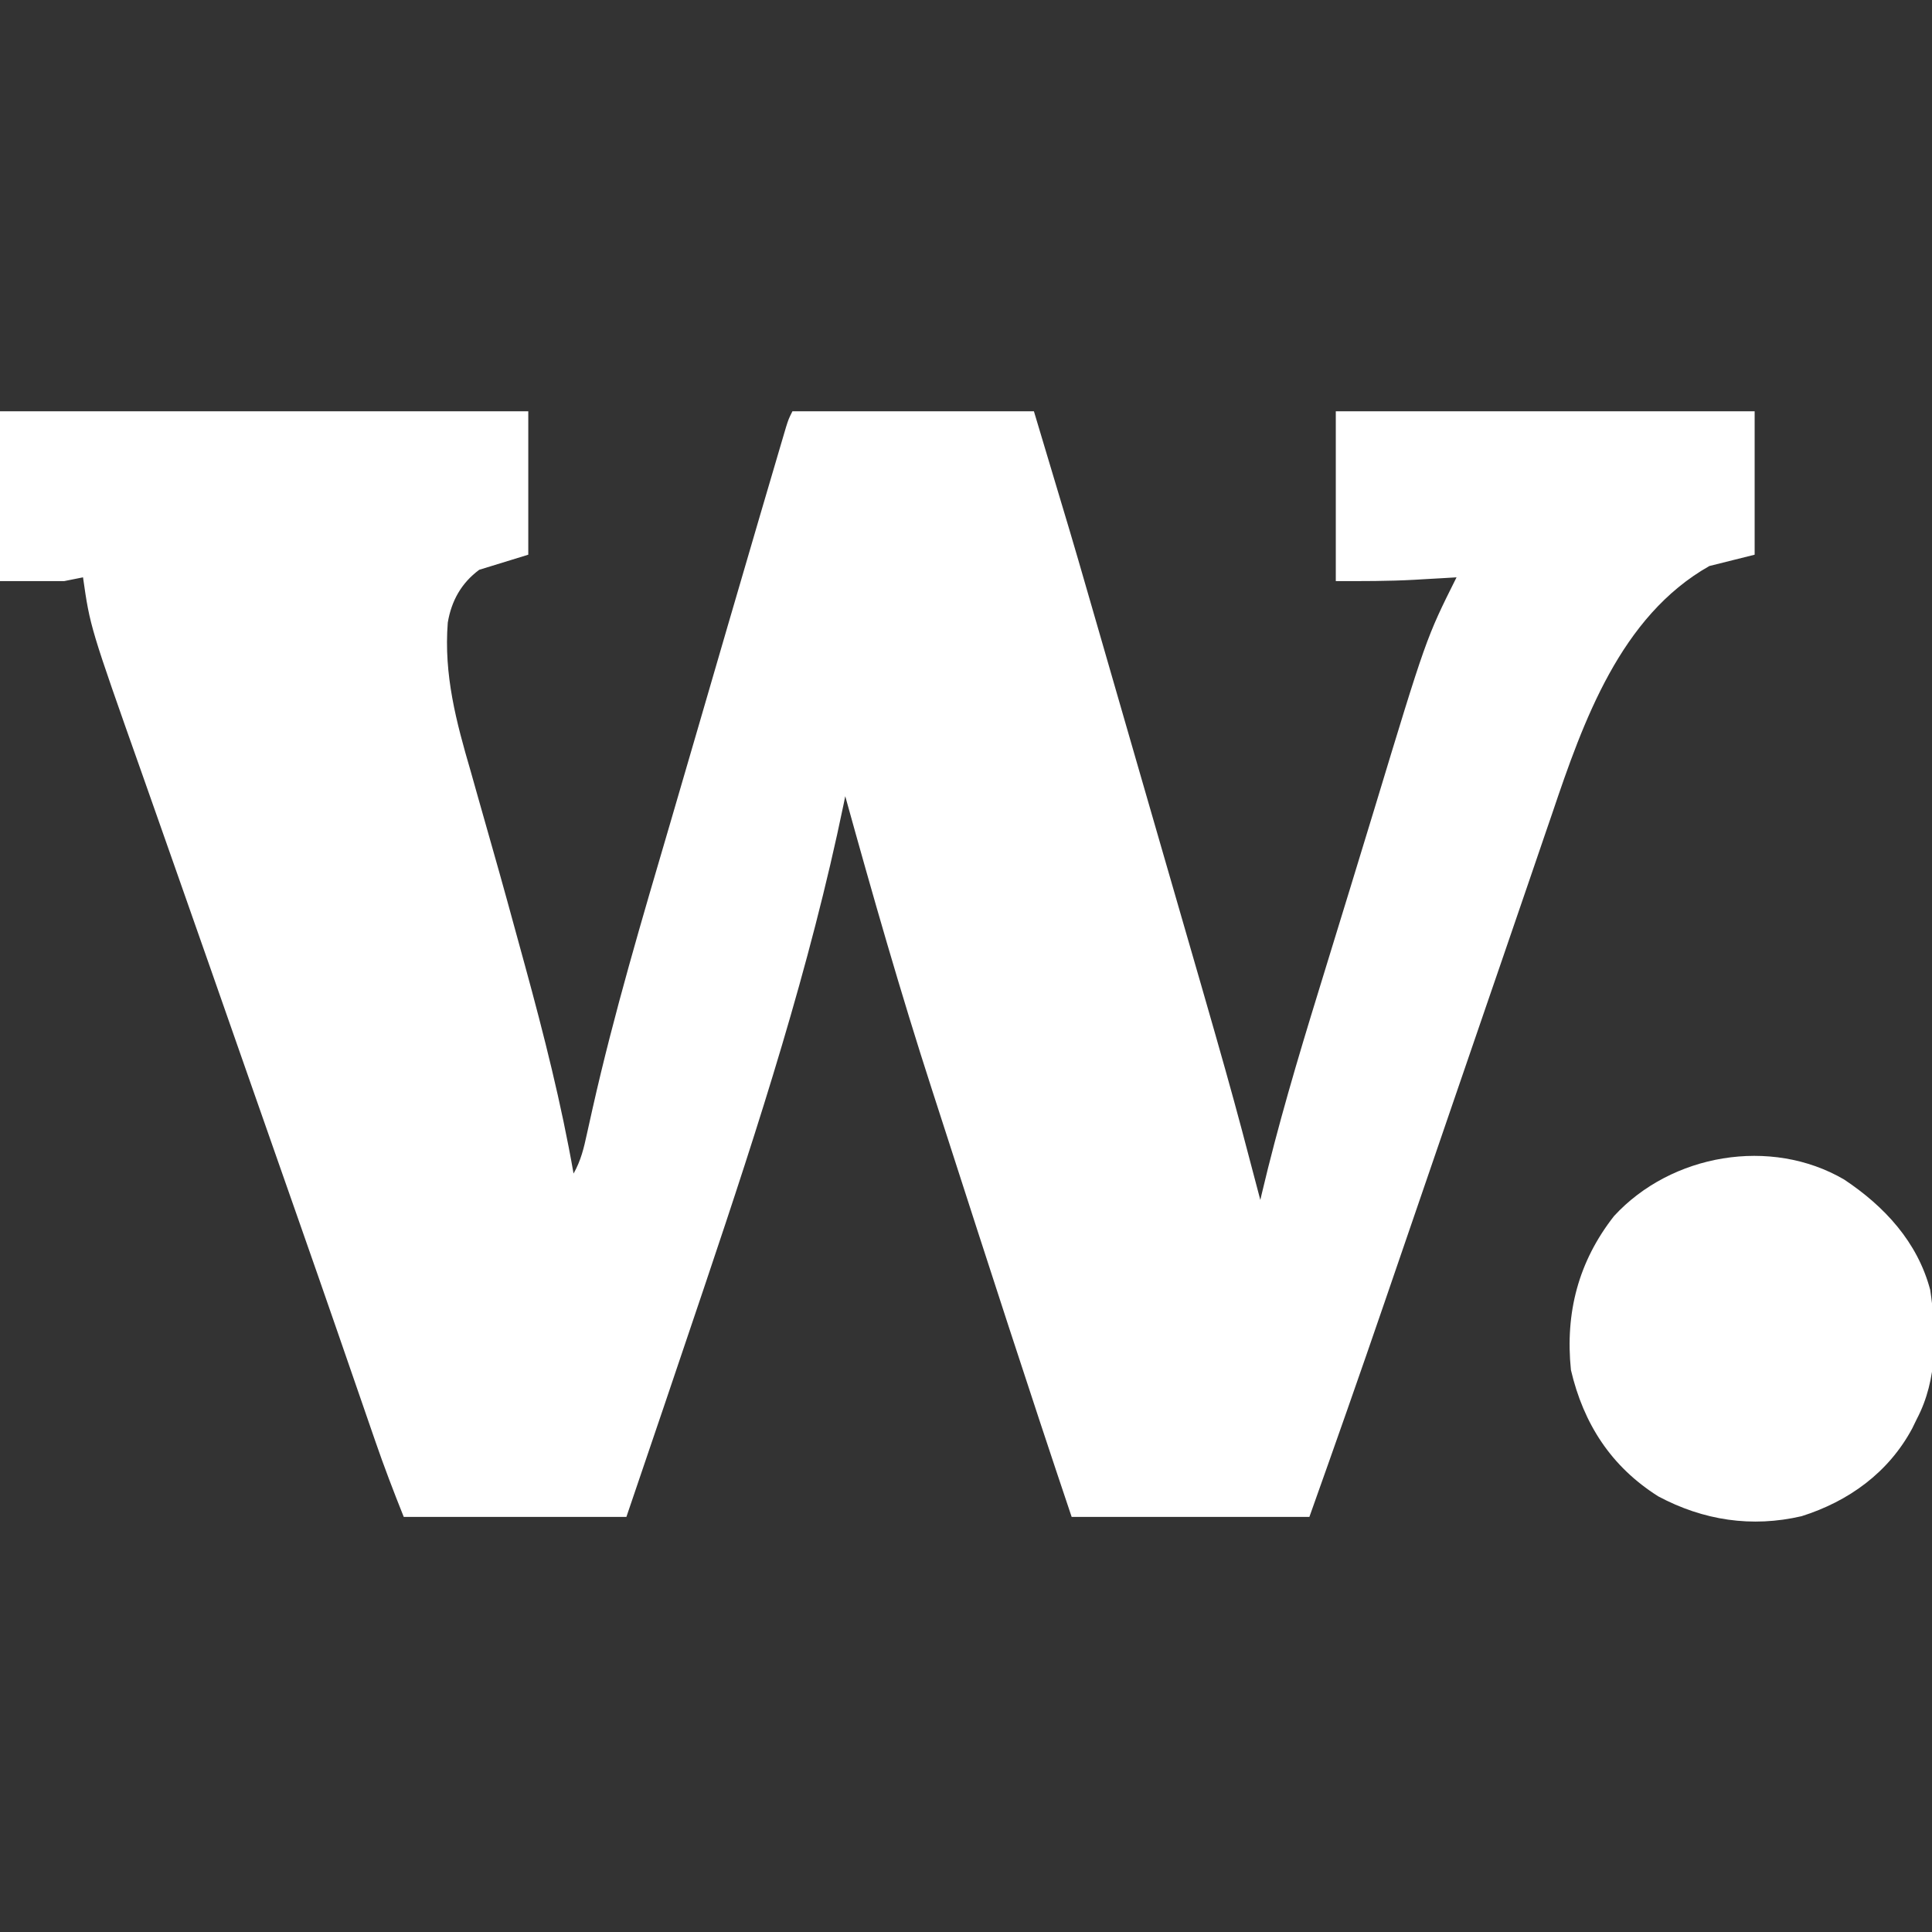
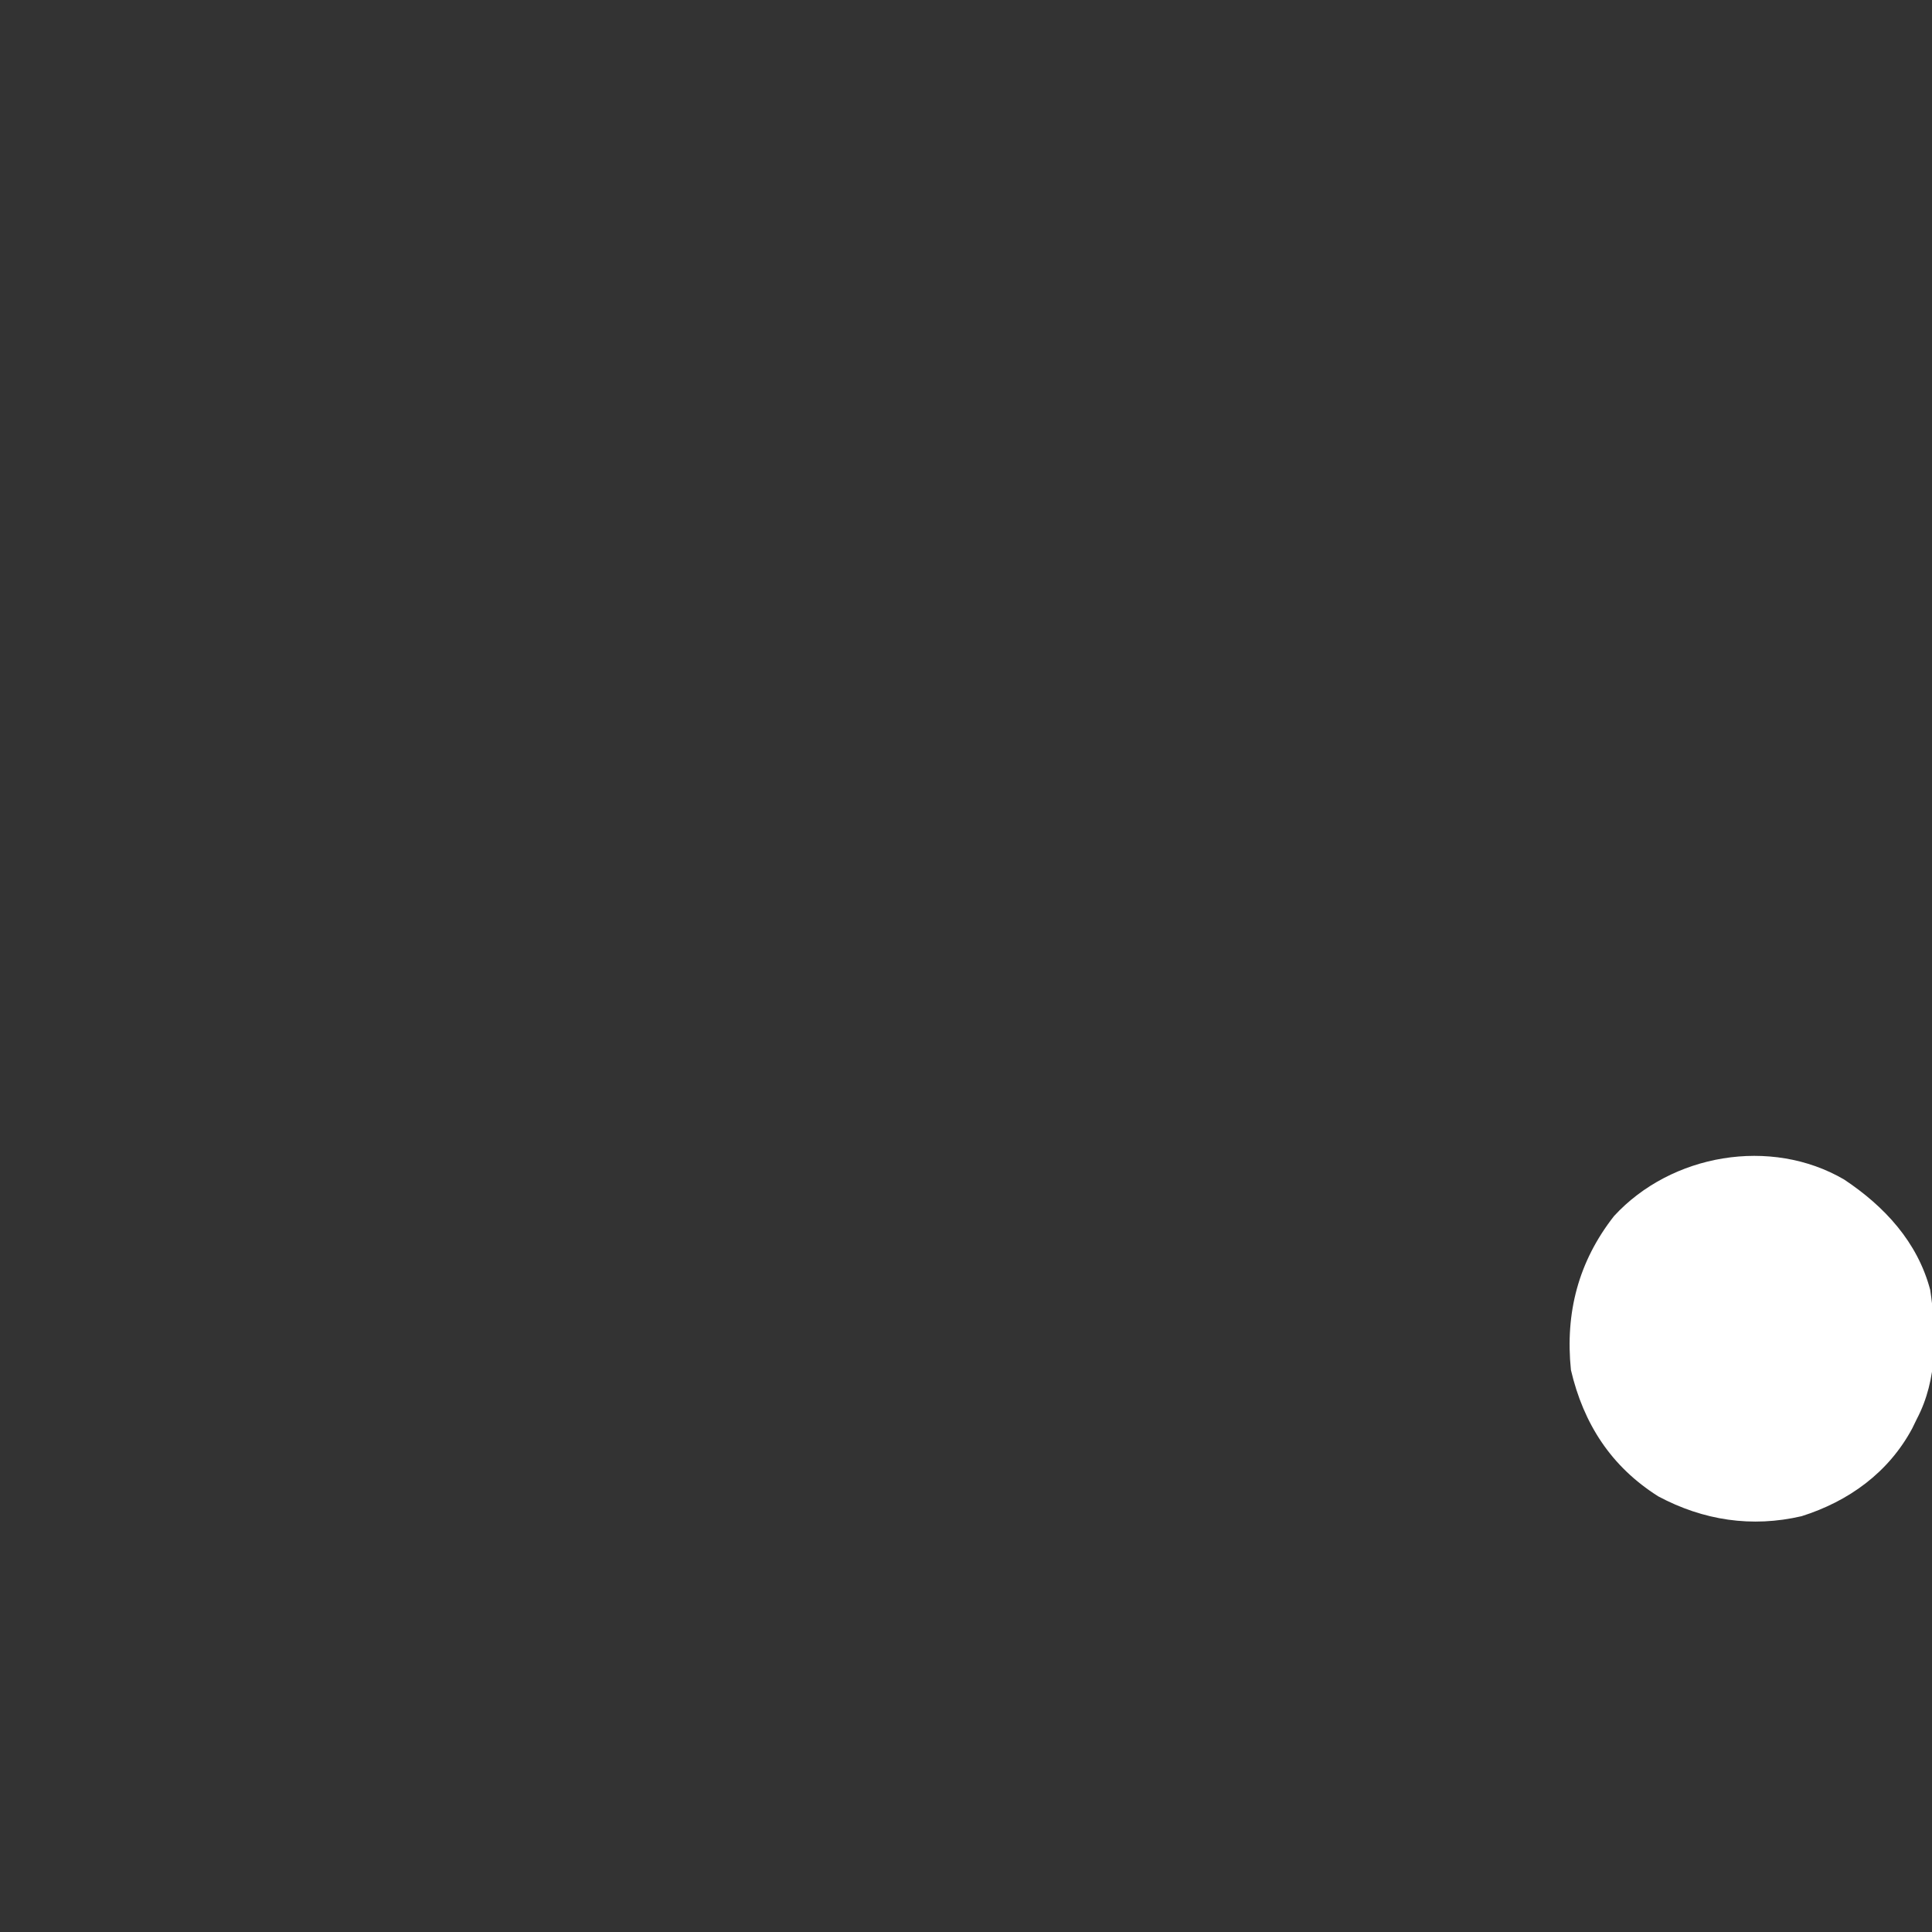
<svg xmlns="http://www.w3.org/2000/svg" version="1.1" width="512" height="512">
  <rect width="100%" height="100%" fill="#333333" stroke="none" />
-   <path d="M0 0 C46.2 0 92.4 0 140 0 C140 12.54 140 25.08 140 38 C133.565 39.98 133.565 39.98 127 42 C122.286 45.488 119.636 50.206 118.667 55.987 C117.58 69.814 120.901 82.289 124.75 95.438 C125.342 97.532 125.932 99.627 126.52 101.723 C127.729 106.027 128.95 110.328 130.182 114.625 C133.013 124.52 135.727 134.447 138.438 144.375 C138.814 145.749 138.814 145.749 139.198 147.151 C144.164 165.293 148.754 183.461 152 202 C153.951 198.57 154.735 195.216 155.566 191.371 C155.879 189.962 156.194 188.553 156.509 187.145 C156.678 186.385 156.847 185.626 157.022 184.843 C162.74 159.412 170.179 134.469 177.517 109.47 C179.953 101.171 182.371 92.867 184.786 84.562 C190.175 66.037 195.57 47.513 201 29 C201.197 28.33 201.393 27.66 201.596 26.969 C202.913 22.478 204.235 17.989 205.559 13.5 C206.061 11.789 206.061 11.789 206.574 10.044 C206.88 9.009 207.186 7.973 207.502 6.906 C207.768 6.002 208.035 5.098 208.31 4.166 C209 2 209 2 210 0 C231.12 0 252.24 0 274 0 C284.355 34.516 284.355 34.516 288.023 47.234 C288.452 48.715 288.88 50.196 289.309 51.676 C290.434 55.565 291.558 59.455 292.681 63.345 C293.629 66.629 294.578 69.914 295.527 73.198 C297.486 79.976 299.443 86.754 301.4 93.532 C303.499 100.805 305.6 108.078 307.706 115.349 C326.028 178.62 326.028 178.62 334 209 C334.129 208.447 334.259 207.894 334.392 207.324 C338.643 189.338 343.873 171.705 349.31 154.053 C350.483 150.242 351.651 146.429 352.82 142.616 C354.455 137.282 356.094 131.95 357.736 126.618 C359.899 119.591 362.049 112.561 364.181 105.524 C377.95 60.1 377.95 60.1 386 44 C384.779 44.072 383.559 44.144 382.301 44.219 C380.638 44.313 378.975 44.406 377.312 44.5 C376.515 44.548 375.718 44.595 374.896 44.645 C367.897 45.032 361.045 45 354 45 C354 30.15 354 15.3 354 0 C390.63 0 427.26 0 465 0 C465 12.54 465 25.08 465 38 C461.04 38.99 457.08 39.98 453 41 C429.44 54.33 419.591 82.151 411.375 106.5 C410.749 108.326 410.122 110.152 409.494 111.978 C408.097 116.048 406.706 120.12 405.32 124.194 C402.792 131.618 400.242 139.034 397.691 146.449 C396.745 149.201 395.799 151.952 394.853 154.704 C394.614 155.398 394.376 156.093 394.13 156.808 C391.42 164.692 388.715 172.578 386.012 180.465 C385.512 181.923 385.012 183.38 384.512 184.838 C383.51 187.762 382.507 190.686 381.505 193.611 C381.132 194.697 381.132 194.697 380.752 195.805 C380.251 197.269 379.749 198.732 379.247 200.196 C376.287 208.83 373.326 217.463 370.362 226.096 C369.213 229.444 368.064 232.791 366.917 236.139 C360.406 255.141 353.74 274.079 347 293 C326.21 293 305.42 293 284 293 C272.69 259.379 261.776 225.632 250.893 191.871 C249.597 187.849 248.297 183.827 246.995 179.807 C238.658 154.058 231.227 128.081 224 102 C223.792 103.024 223.792 103.024 223.58 104.068 C214.647 147.247 201.047 189.259 187 231 C186.783 231.645 186.566 232.291 186.342 232.956 C179.601 252.984 172.811 272.996 166 293 C146.53 293 127.06 293 107 293 C104.304 286.261 101.737 279.565 99.383 272.711 C99.05 271.747 98.716 270.784 98.373 269.791 C97.66 267.727 96.947 265.663 96.236 263.599 C94.326 258.058 92.409 252.519 90.492 246.98 C90.107 245.865 89.721 244.75 89.324 243.601 C85.988 233.955 82.626 224.319 79.25 214.688 C78.692 213.094 78.133 211.5 77.575 209.906 C76.383 206.504 75.19 203.103 73.998 199.701 C71.742 193.265 69.488 186.828 67.234 180.391 C66.813 179.186 66.391 177.982 65.956 176.741 C63.748 170.433 61.541 164.124 59.335 157.815 C58.43 155.228 57.526 152.641 56.621 150.055 C56.395 149.407 56.168 148.759 55.935 148.092 C53.048 139.838 50.153 131.587 47.247 123.339 C45.241 117.647 43.239 111.953 41.24 106.258 C40.048 102.864 38.854 99.471 37.655 96.079 C23.874 57.107 23.874 57.107 22 44 C19.525 44.495 19.525 44.495 17 45 C11.39 45 5.78 45 0 45 C0 30.15 0 15.3 0 0 Z " fill="#FFFFFF" transform="translate(0,109)" />
  <path d="M0 0 C10.696 7.109 19.463 16.561 22.824 29.262 C24.539 40.729 24.795 52.975 19.297 63.422 C18.884 64.267 18.472 65.113 18.047 65.984 C11.791 77.643 1.247 85.282 -11.266 89.23 C-24.488 92.303 -37.304 90.343 -49.227 83.984 C-61.766 76.073 -69.061 64.711 -72.391 50.484 C-73.936 35.336 -70.426 21.748 -60.953 9.672 C-45.799 -6.785 -19.419 -11.337 0 0 Z " fill="#FFFFFF" transform="translate(488.703,312.578)" />
</svg>